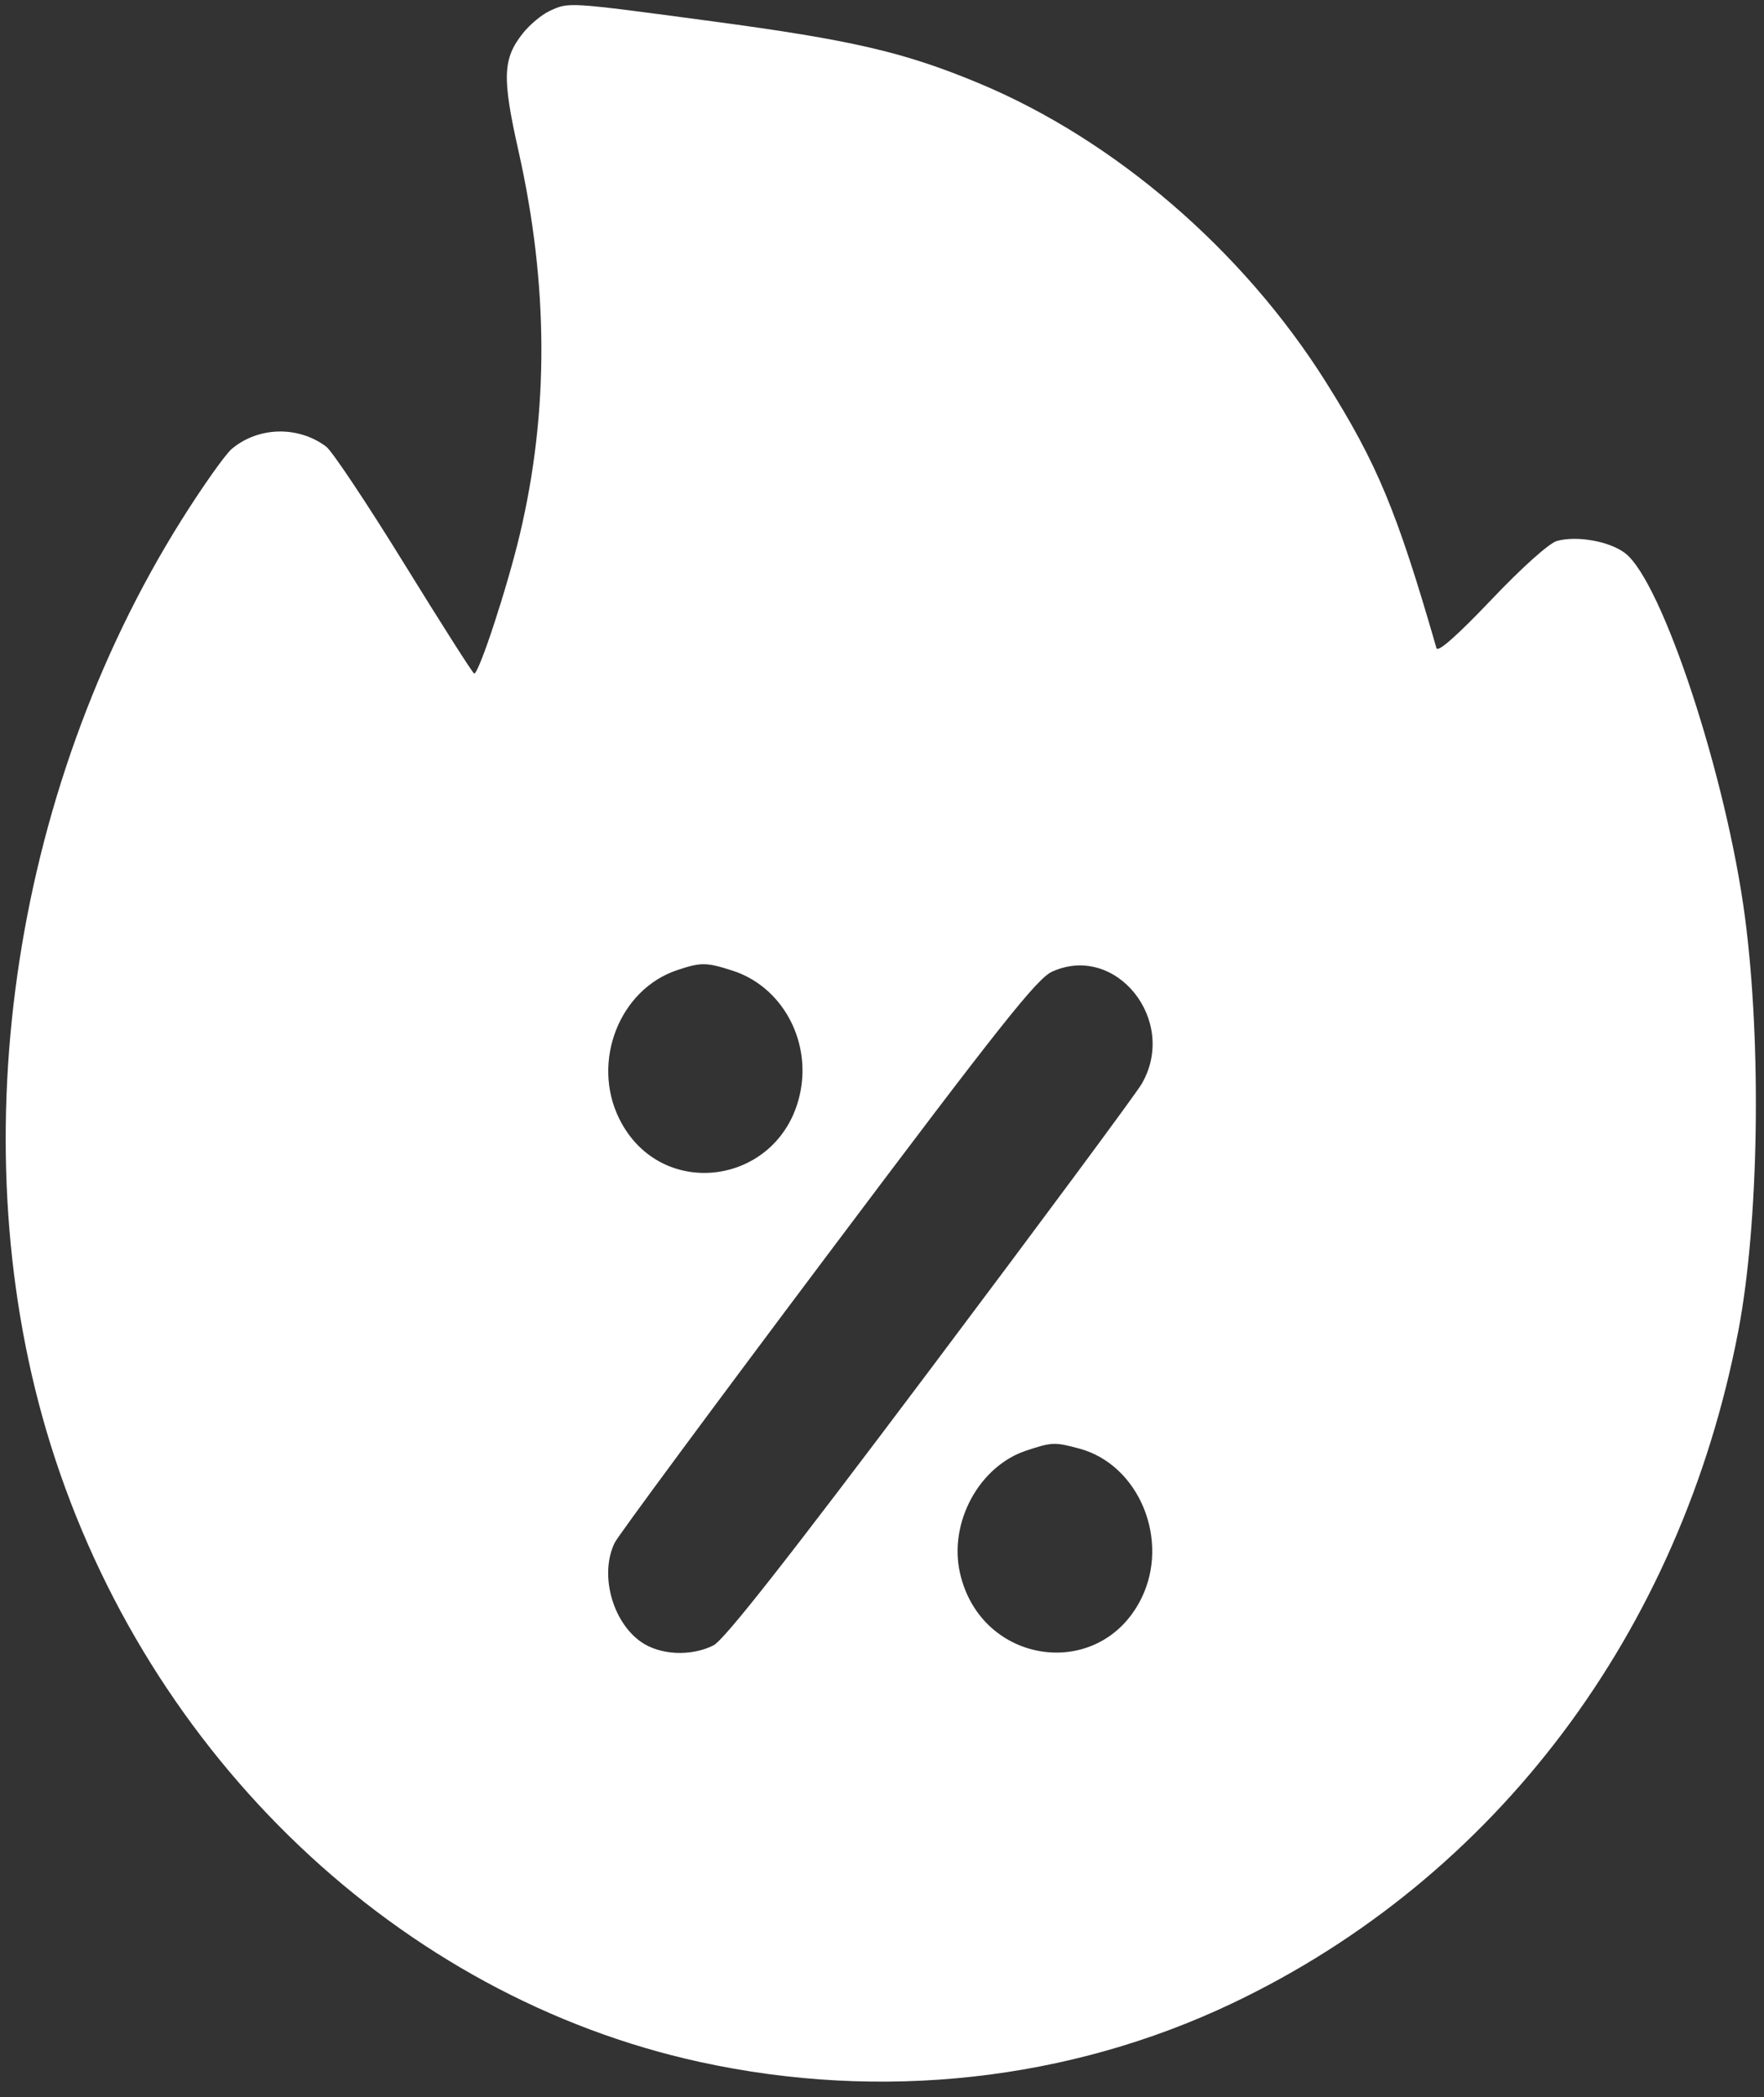
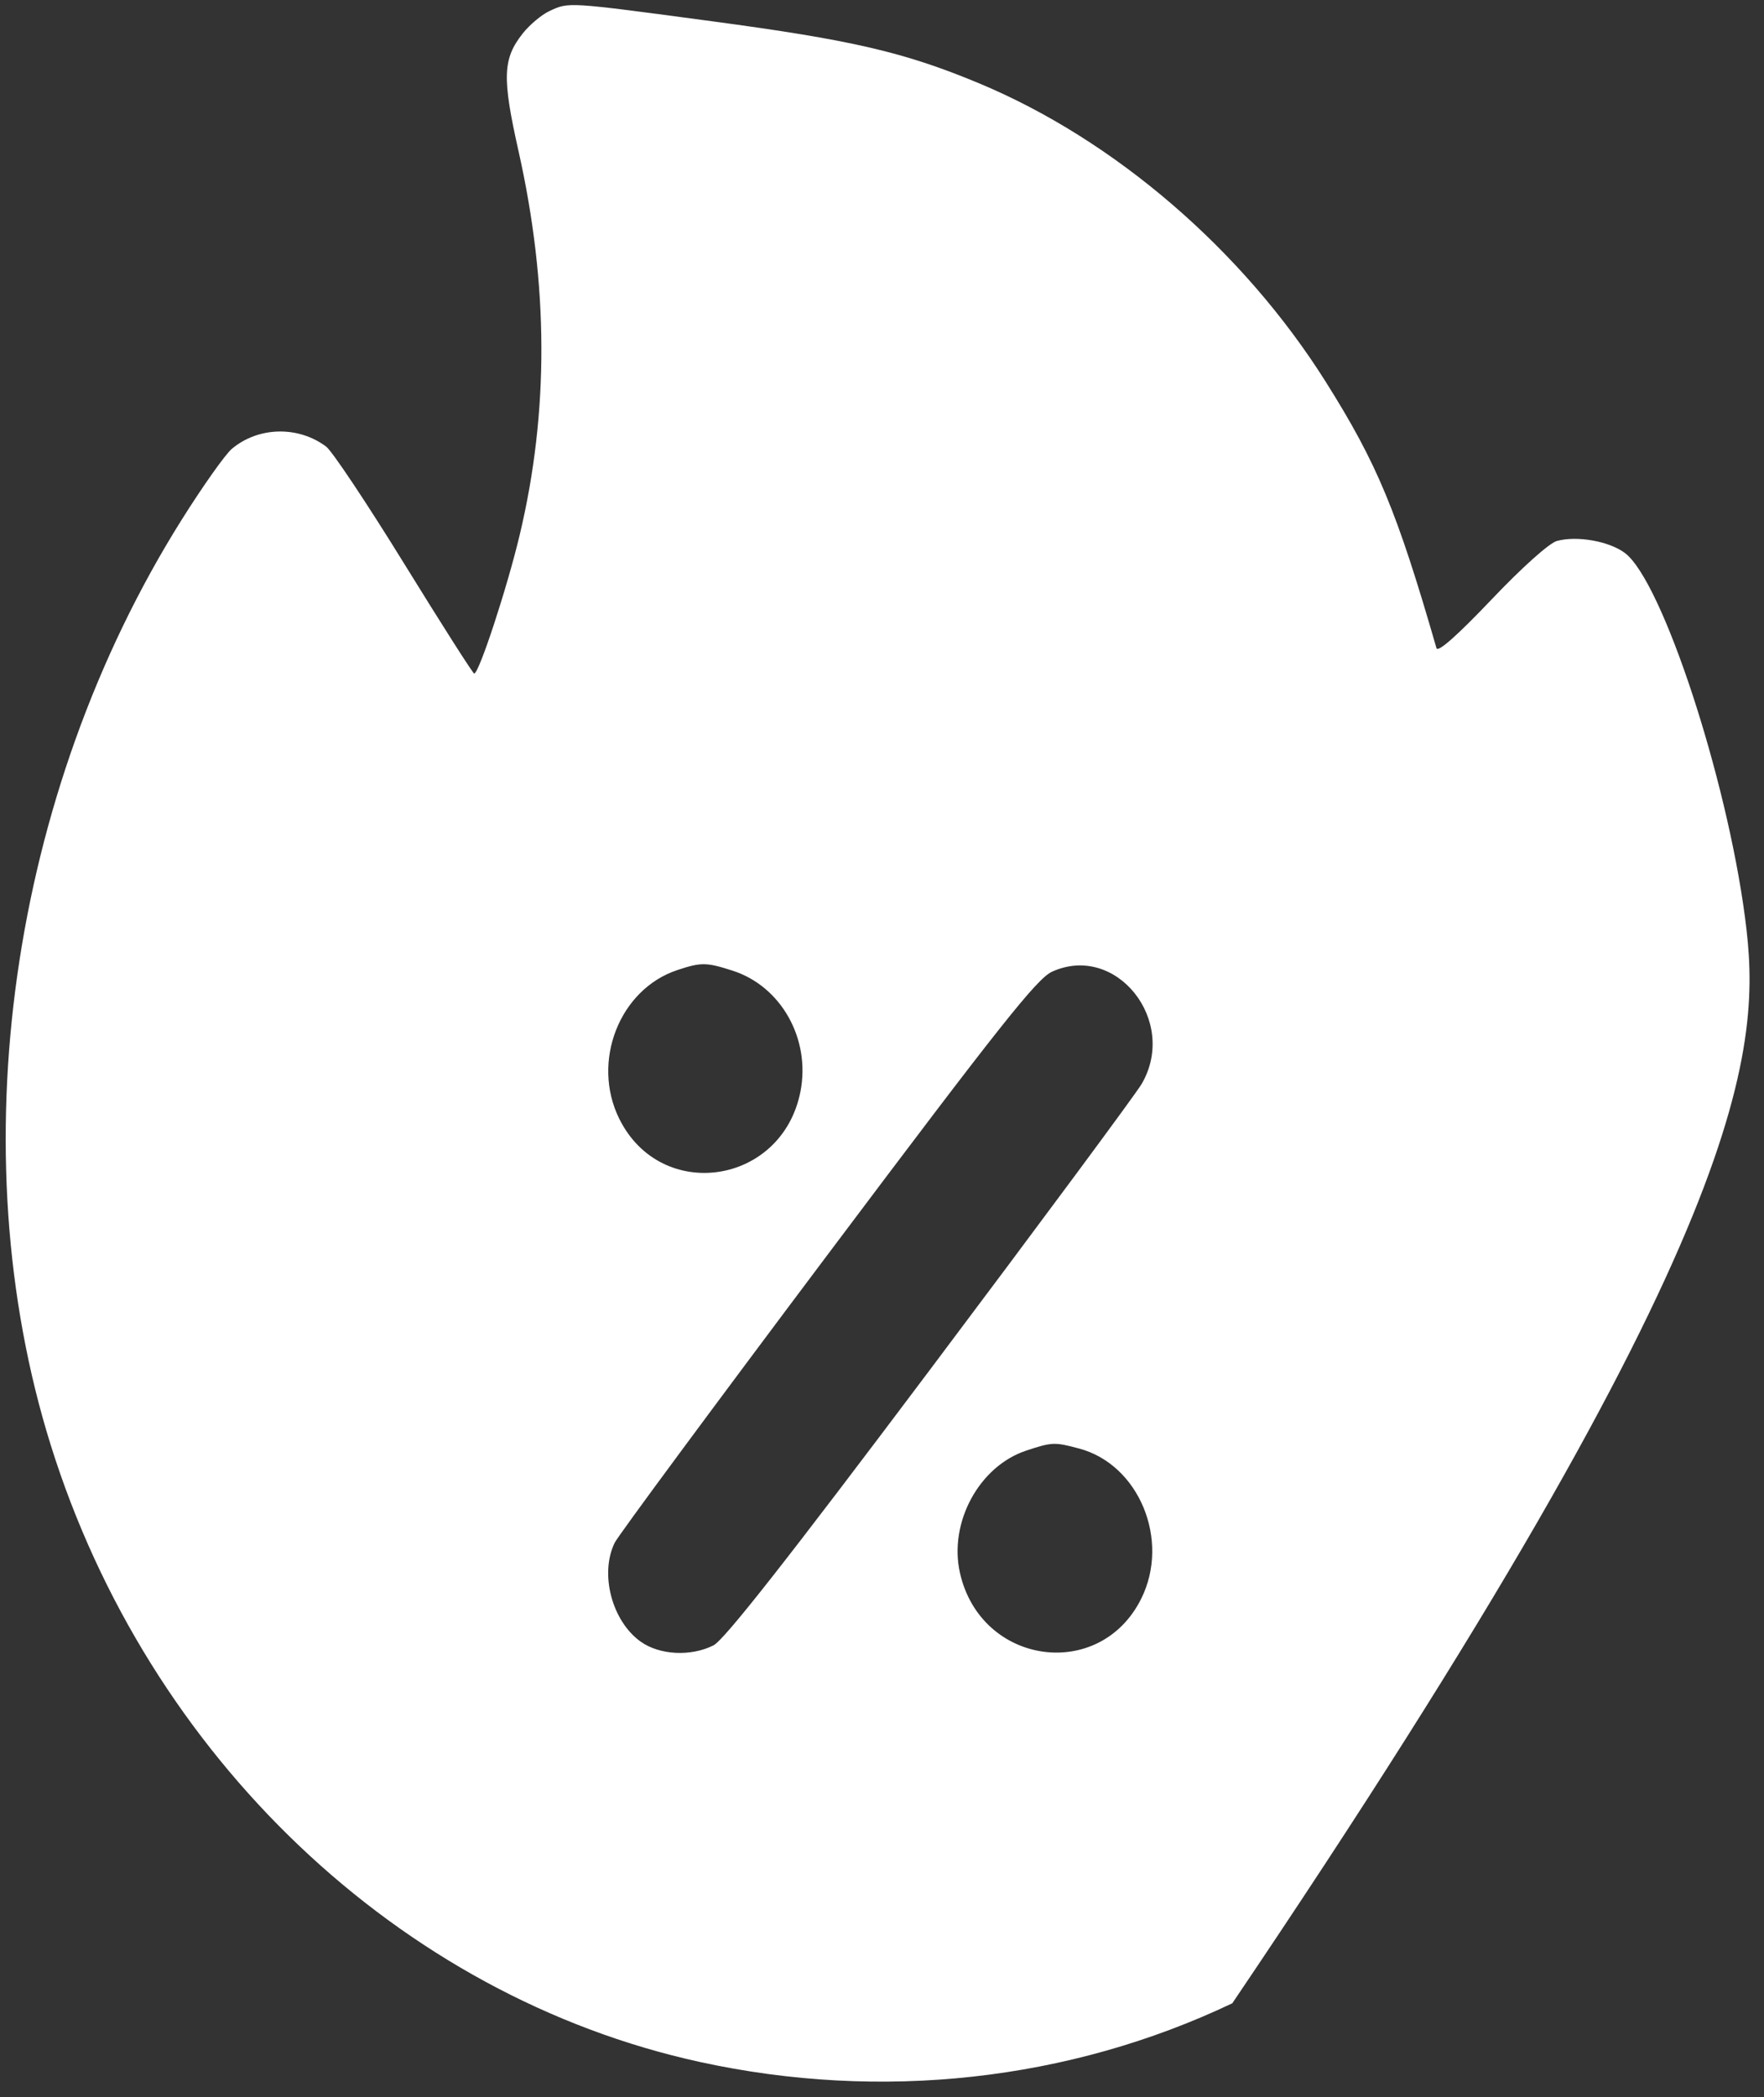
<svg xmlns="http://www.w3.org/2000/svg" width="69" height="82" viewBox="0 0 69 82" fill="none">
  <rect x="0" y="0" width="69" height="82" fill="#333333" stroke="none" />
-   <path fill-rule="evenodd" clip-rule="evenodd" d="M21.494 0.431C21.187 0.573 20.716 0.968 20.447 1.308C19.662 2.302 19.636 3.031 20.283 5.911C21.459 11.149 21.474 16.102 20.331 20.907C19.835 22.991 18.736 26.339 18.548 26.339C18.501 26.339 17.274 24.414 15.822 22.061C14.37 19.707 12.992 17.639 12.758 17.464C11.665 16.645 10.106 16.681 9.07 17.55C8.812 17.766 7.926 19.019 7.1 20.334C0.379 31.044 -1.6 45.024 1.981 56.495C5.793 68.707 15.638 78.064 27.372 80.629C34.471 82.181 41.813 81.373 48.202 78.335C58.505 73.437 65.734 63.839 67.993 52.057C68.798 47.862 68.912 40.883 68.259 35.889C67.539 30.389 65.017 22.73 63.564 21.628C62.953 21.164 61.697 20.94 60.903 21.152C60.602 21.233 59.54 22.183 58.33 23.456C56.998 24.855 56.241 25.524 56.189 25.346C54.639 19.977 53.868 18.124 51.856 14.928C48.618 9.786 43.598 5.467 38.295 3.257C35.369 2.038 33.331 1.565 27.838 0.83C22.162 0.07 22.258 0.076 21.494 0.431ZM26.497 37.932C24.227 38.684 23.119 41.52 24.223 43.748C25.859 47.05 30.598 46.335 31.311 42.679C31.712 40.623 30.554 38.565 28.655 37.956C27.628 37.626 27.426 37.624 26.497 37.932ZM41.152 37.996C40.561 38.265 39.115 40.088 32.367 49.07C27.925 54.984 24.18 60.048 24.045 60.325C23.449 61.541 23.936 63.393 25.061 64.194C25.802 64.722 27.028 64.784 27.91 64.338C28.329 64.126 30.822 60.954 36.374 53.565C40.703 47.805 44.43 42.774 44.657 42.385C46.095 39.916 43.655 36.86 41.152 37.996ZM40.138 56.725C38.299 57.336 37.106 59.537 37.549 61.505C38.362 65.115 43.025 65.773 44.643 62.507C45.776 60.221 44.554 57.271 42.216 56.644C41.25 56.385 41.151 56.389 40.138 56.725Z" fill="white" />
+   <path fill-rule="evenodd" clip-rule="evenodd" d="M21.494 0.431C21.187 0.573 20.716 0.968 20.447 1.308C19.662 2.302 19.636 3.031 20.283 5.911C21.459 11.149 21.474 16.102 20.331 20.907C19.835 22.991 18.736 26.339 18.548 26.339C18.501 26.339 17.274 24.414 15.822 22.061C14.37 19.707 12.992 17.639 12.758 17.464C11.665 16.645 10.106 16.681 9.07 17.55C8.812 17.766 7.926 19.019 7.1 20.334C0.379 31.044 -1.6 45.024 1.981 56.495C5.793 68.707 15.638 78.064 27.372 80.629C34.471 82.181 41.813 81.373 48.202 78.335C68.798 47.862 68.912 40.883 68.259 35.889C67.539 30.389 65.017 22.73 63.564 21.628C62.953 21.164 61.697 20.94 60.903 21.152C60.602 21.233 59.54 22.183 58.33 23.456C56.998 24.855 56.241 25.524 56.189 25.346C54.639 19.977 53.868 18.124 51.856 14.928C48.618 9.786 43.598 5.467 38.295 3.257C35.369 2.038 33.331 1.565 27.838 0.83C22.162 0.07 22.258 0.076 21.494 0.431ZM26.497 37.932C24.227 38.684 23.119 41.52 24.223 43.748C25.859 47.05 30.598 46.335 31.311 42.679C31.712 40.623 30.554 38.565 28.655 37.956C27.628 37.626 27.426 37.624 26.497 37.932ZM41.152 37.996C40.561 38.265 39.115 40.088 32.367 49.07C27.925 54.984 24.18 60.048 24.045 60.325C23.449 61.541 23.936 63.393 25.061 64.194C25.802 64.722 27.028 64.784 27.91 64.338C28.329 64.126 30.822 60.954 36.374 53.565C40.703 47.805 44.43 42.774 44.657 42.385C46.095 39.916 43.655 36.86 41.152 37.996ZM40.138 56.725C38.299 57.336 37.106 59.537 37.549 61.505C38.362 65.115 43.025 65.773 44.643 62.507C45.776 60.221 44.554 57.271 42.216 56.644C41.25 56.385 41.151 56.389 40.138 56.725Z" fill="white" />
</svg>